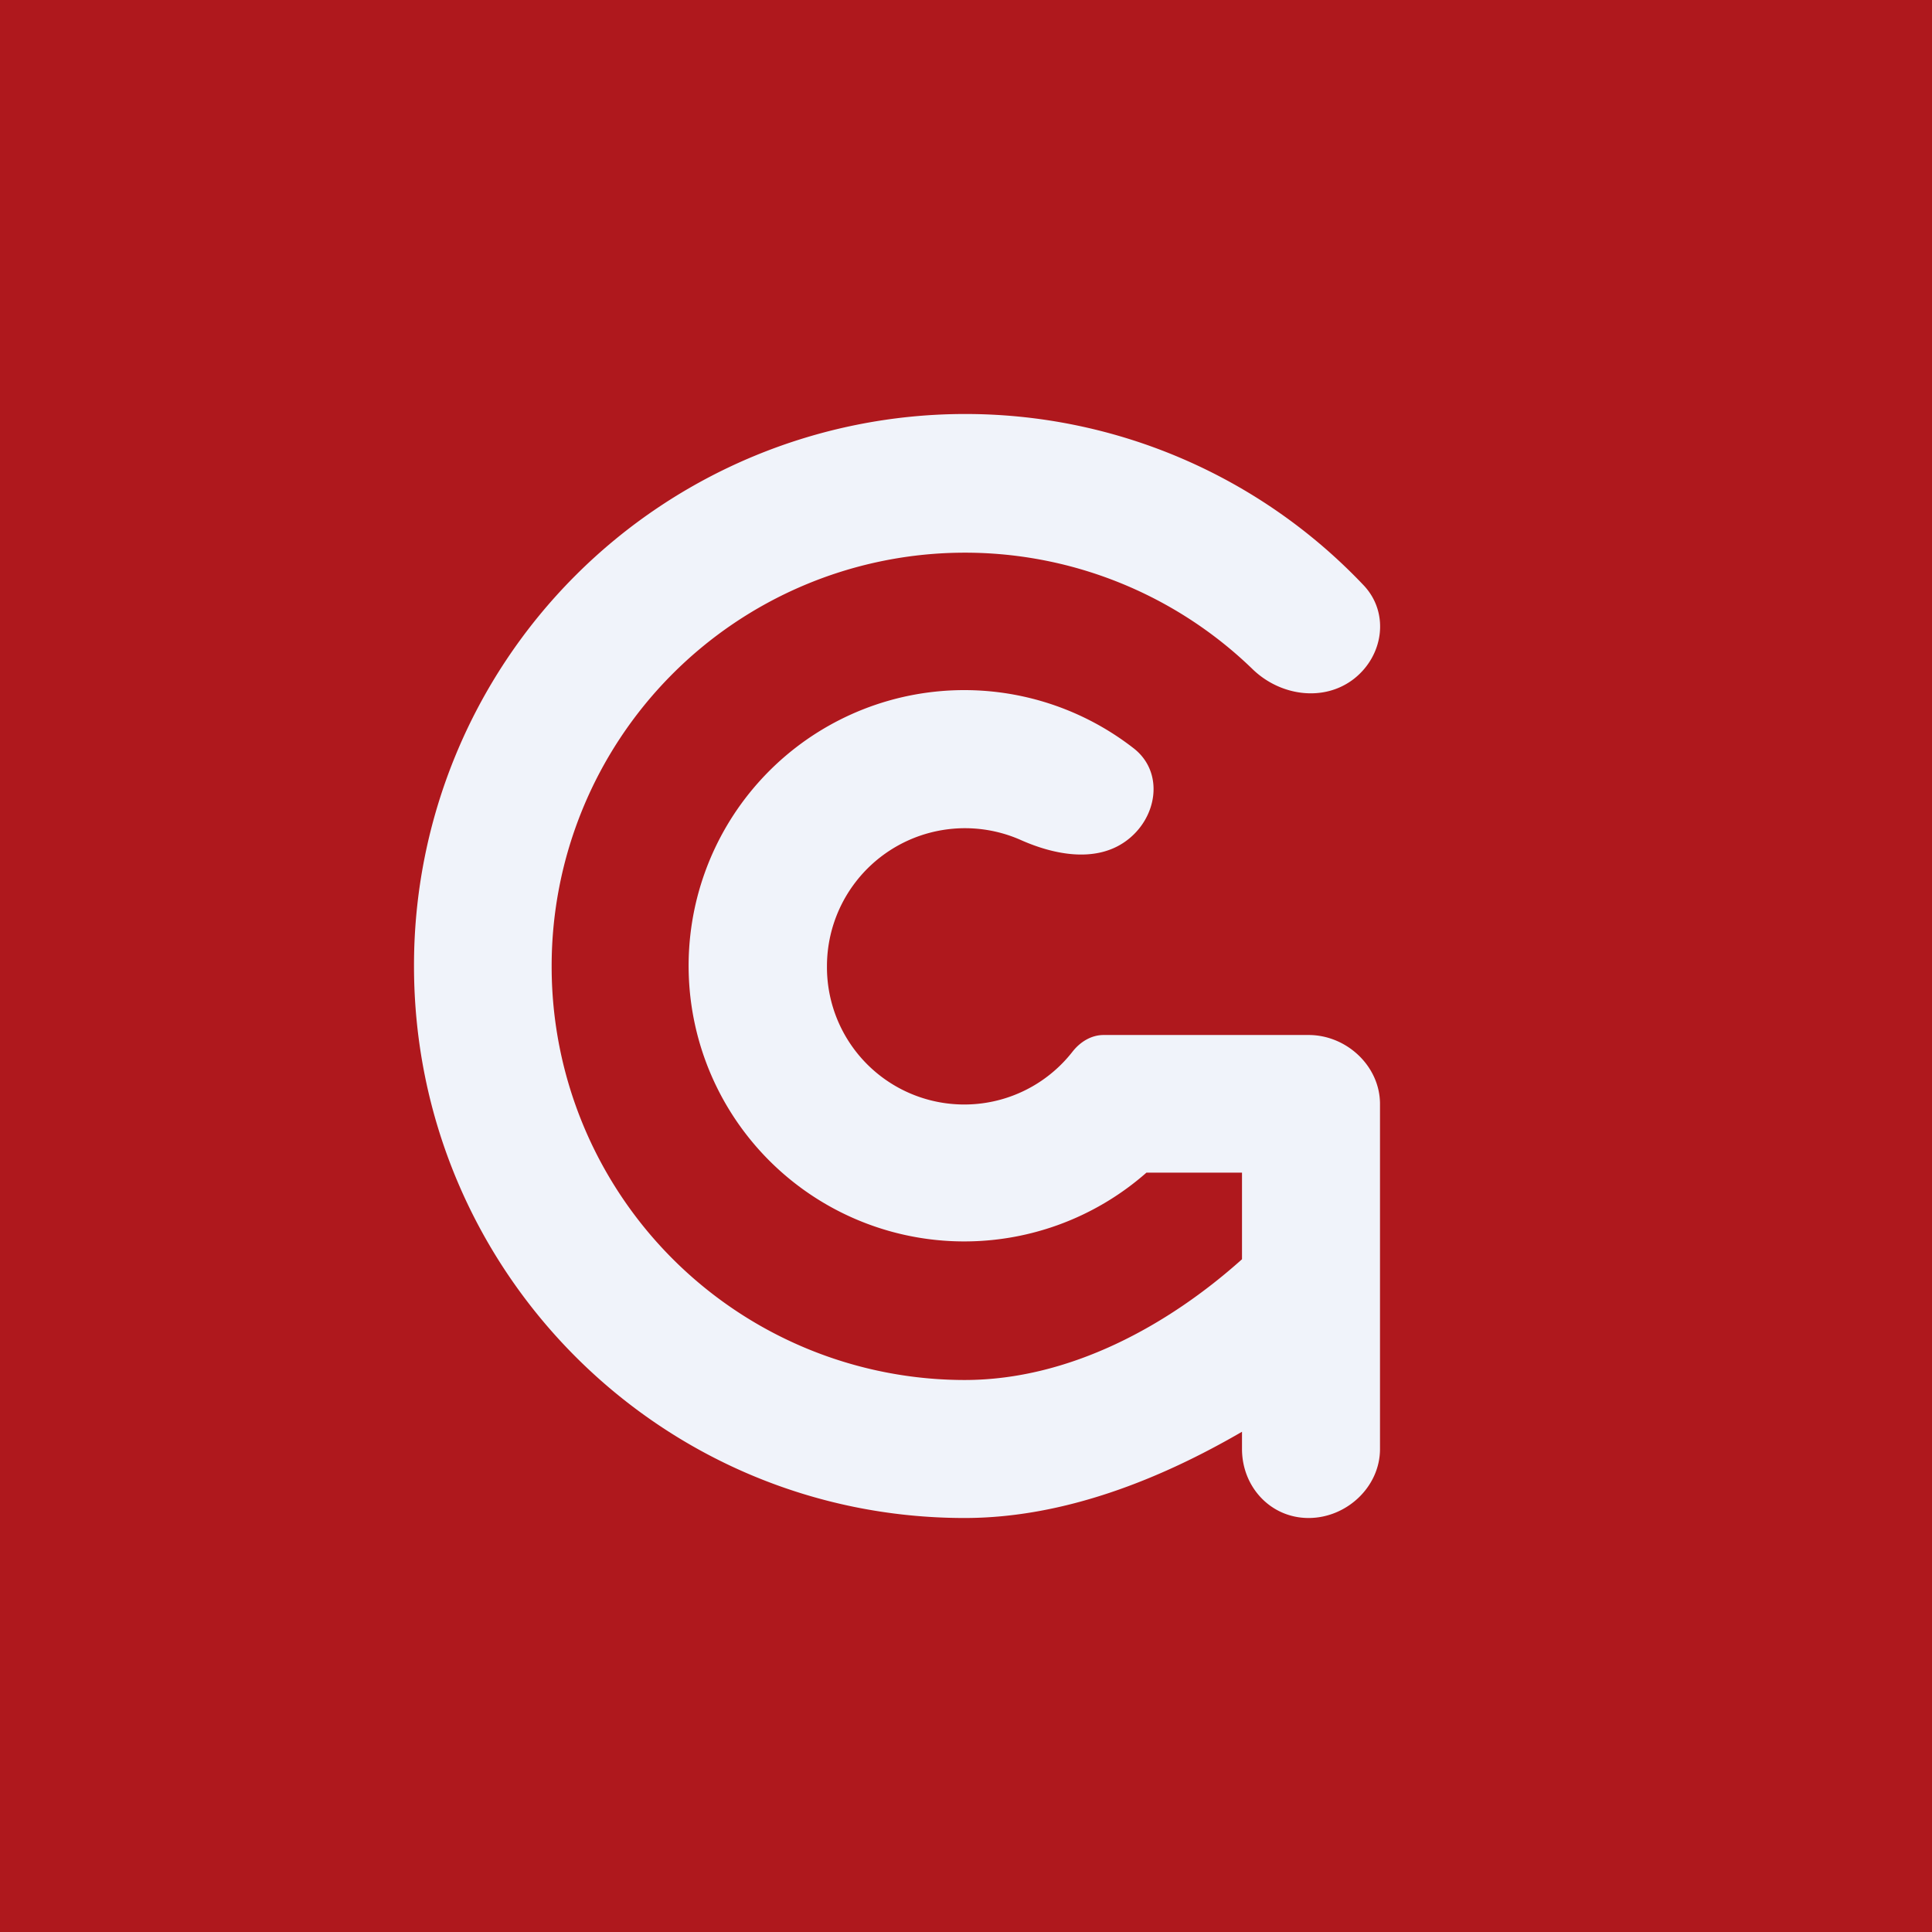
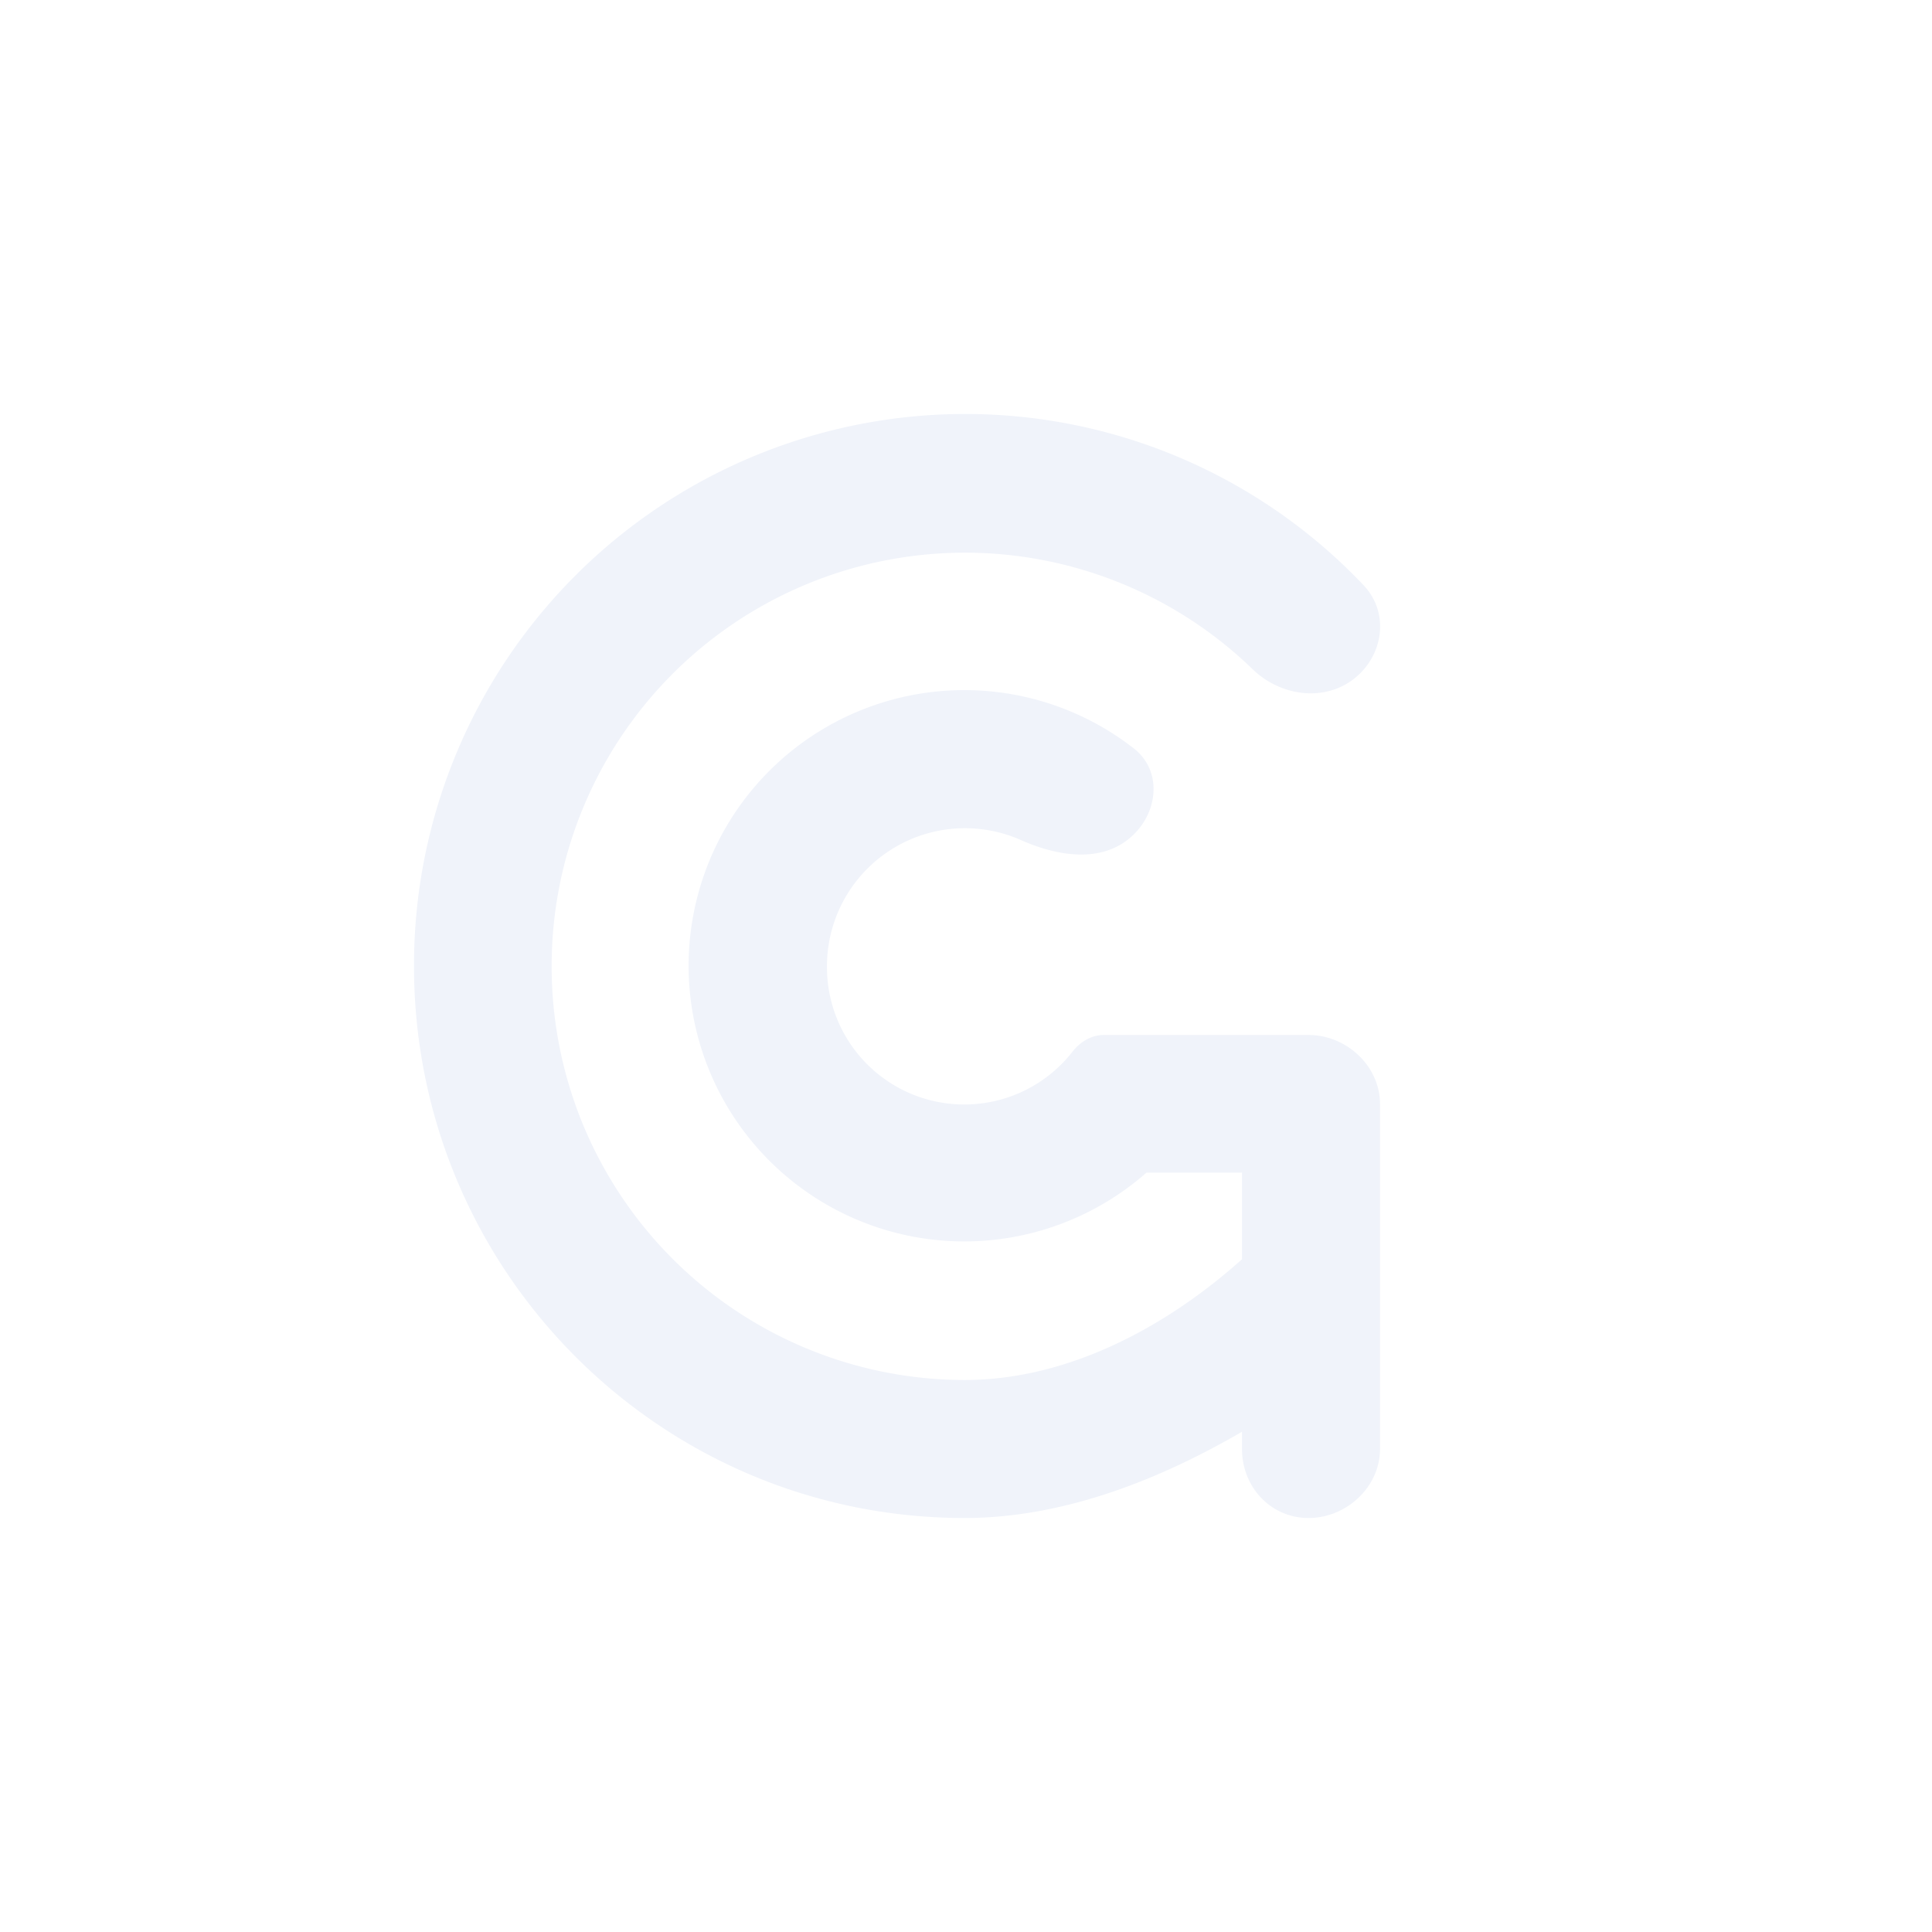
<svg xmlns="http://www.w3.org/2000/svg" width="56" height="56" viewBox="0 0 56 56">
-   <path fill="#AF181D" d="M0 0h56v56H0z" />
  <path d="M36 34v2.5c-2.12 1.9-4.98 3.5-8.04 3.5a11.98 11.98 0 0 1-11.97-12 11.98 11.98 0 0 1 20.3-8.62c.8.79 2.07.98 2.95.3.86-.67 1.04-1.9.3-2.7A15.9 15.9 0 0 0 27.95 12 15.98 15.98 0 0 0 12 28c0 8.84 7.14 16 15.96 16 2.9 0 5.7-1.14 8.04-2.5v.5c0 1.1.83 2 1.93 2S40 43.1 40 42V32c0-1.1-.97-2-2.07-2h-5.94c-.36 0-.68.2-.9.48A3.98 3.98 0 0 1 23.97 28a4 4 0 0 1 5.6-3.66c.98.44 2.18.67 3.05.05.93-.66 1.14-2 .24-2.7a7.99 7.99 0 1 0 .37 12.3H36Z" fill="#F0F3FA" />
</svg>